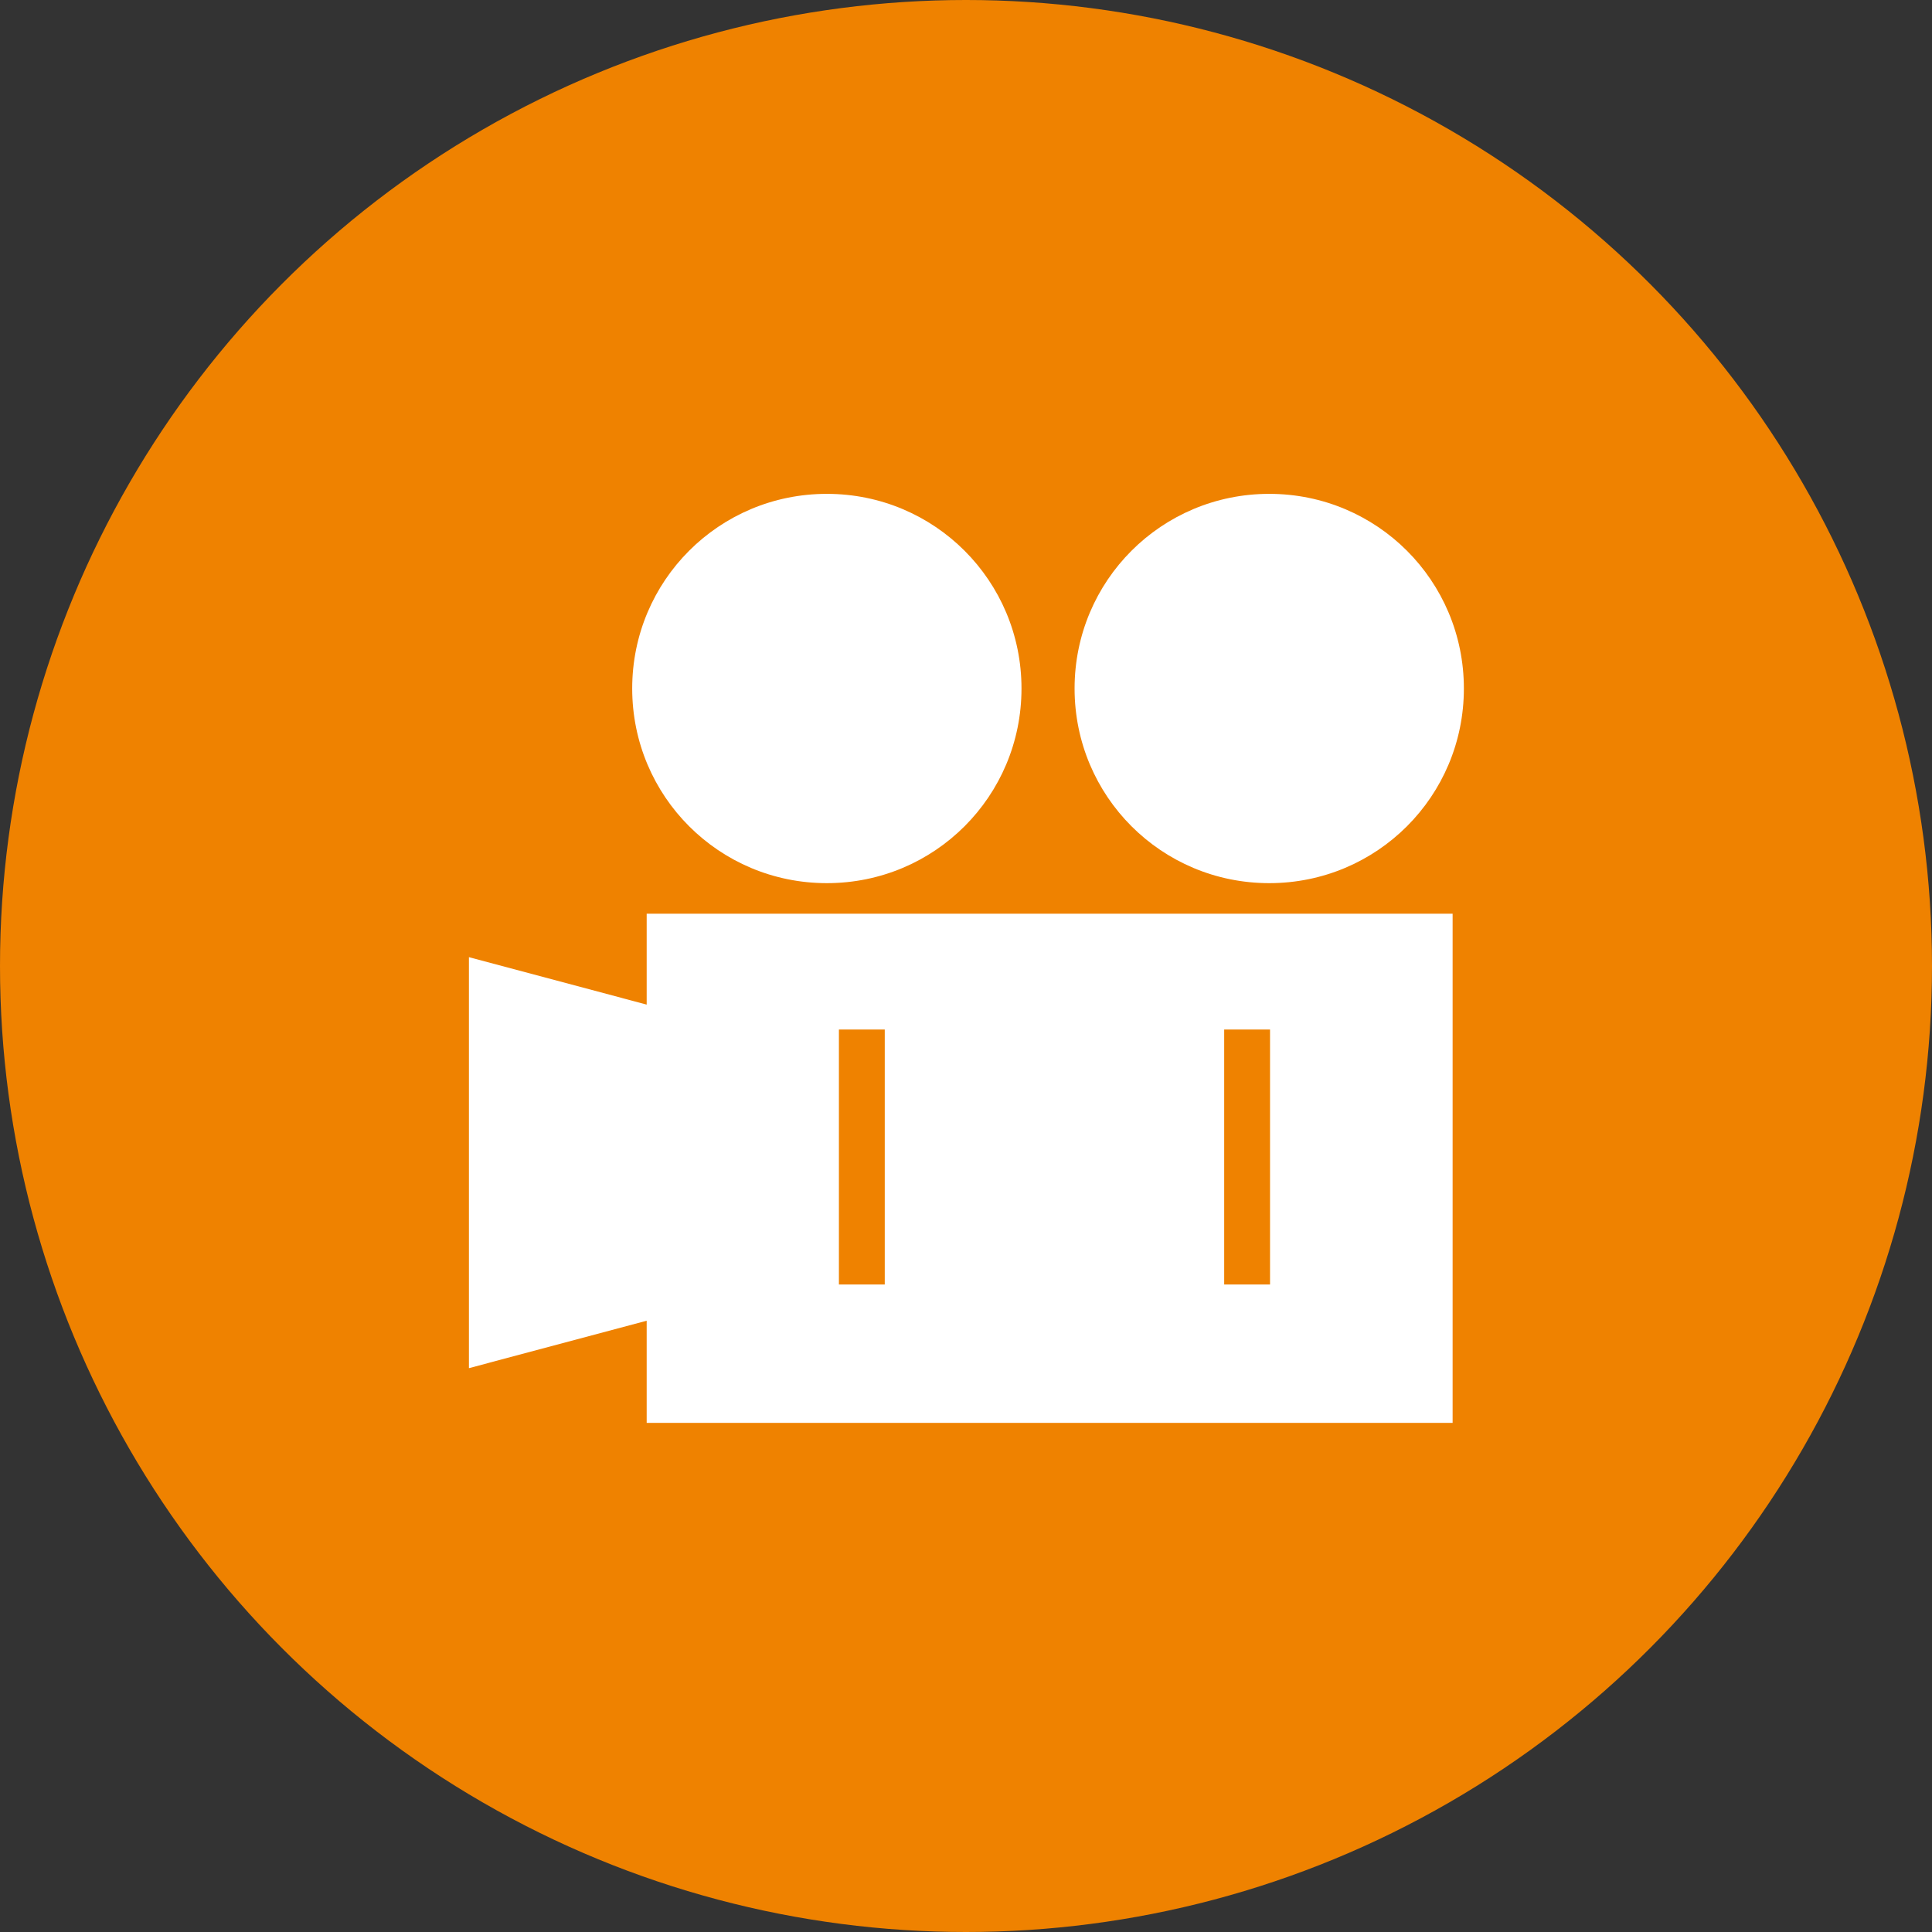
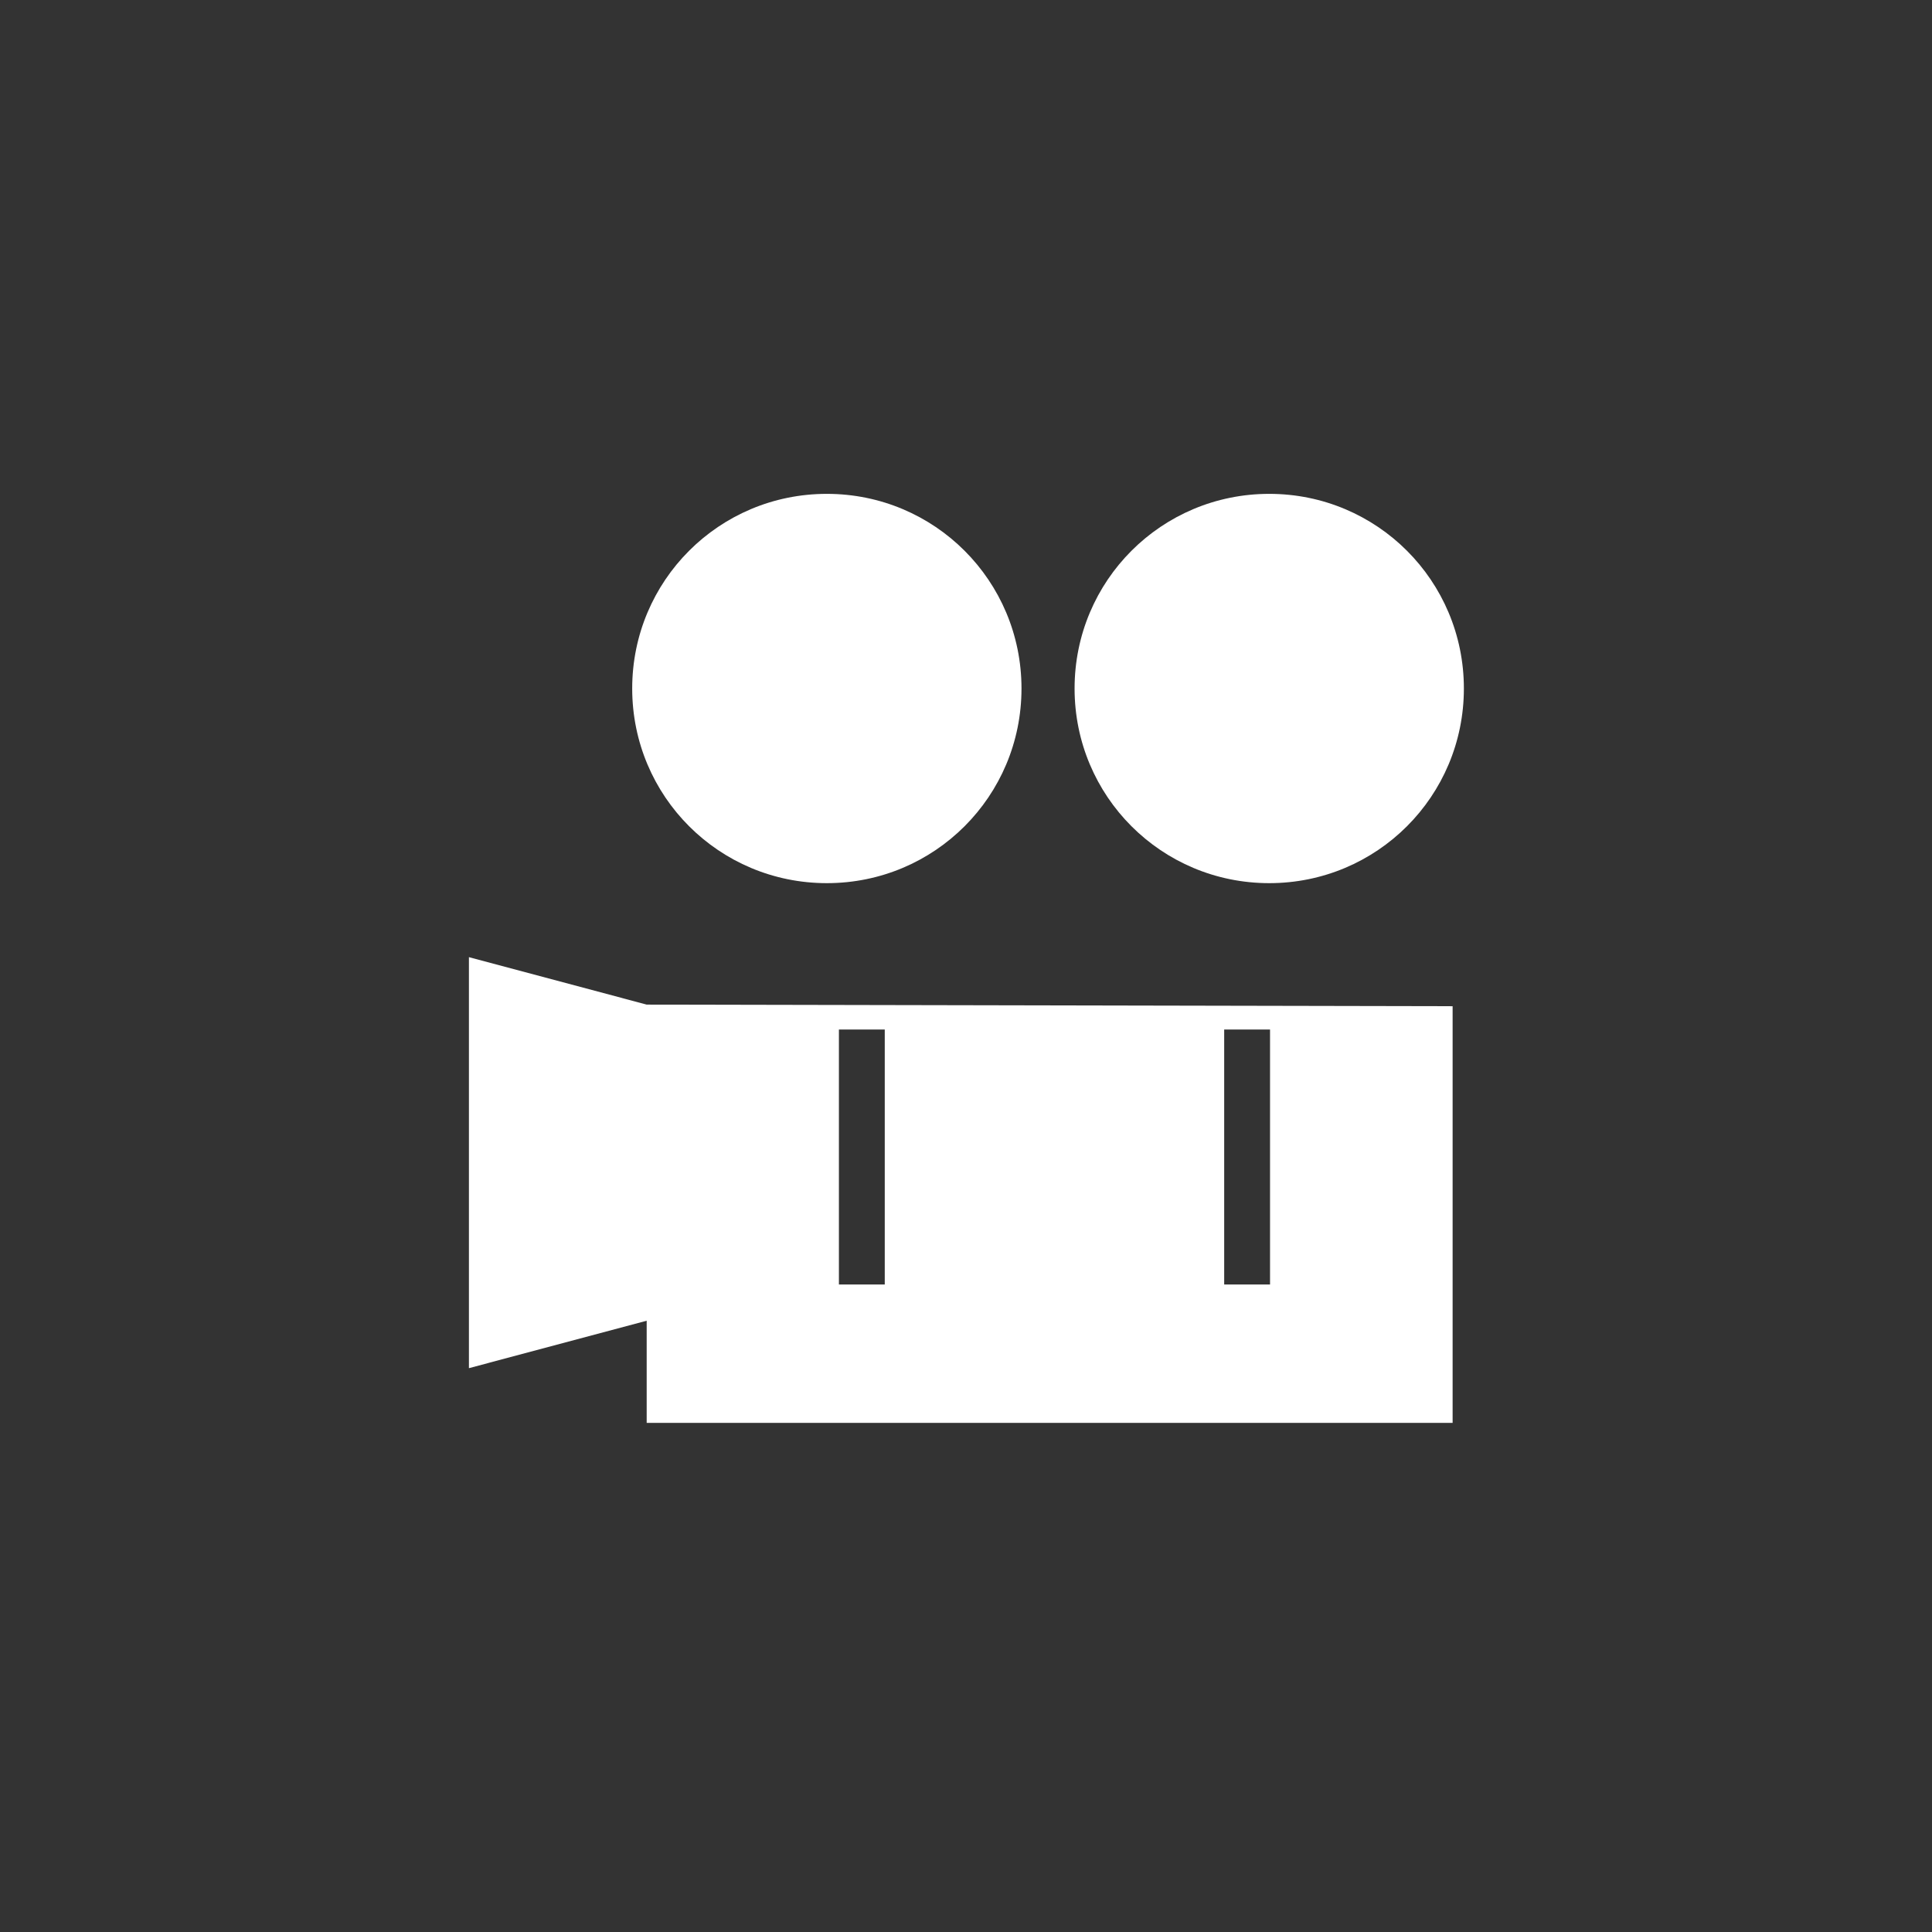
<svg xmlns="http://www.w3.org/2000/svg" id="b" data-name="レイヤー 2" viewBox="0 0 24.02 24.02">
  <rect x="0" y="0" width="24.02" height="24.02" fill="#333333" stroke="none" />
  <defs>
    <style>
      .d {
        fill: #fff;
      }

      .e {
        fill: #ef8200;
      }
    </style>
  </defs>
  <g id="c" data-name="デザイン">
    <g>
-       <circle class="e" cx="12.01" cy="12.01" r="12.01" />
-       <path class="d" d="m8.04,12.49l-2.21-.59v5.11l2.21-.59v1.27h10.02v-6.33h-10.02v1.15Zm7.18.31h.57v3.17h-.57v-3.17Zm-4.79,0h.57v3.17h-.57v-3.17Zm5.35-1.82c1.34,0,2.42-1.08,2.42-2.42s-1.08-2.42-2.42-2.42-2.42,1.08-2.42,2.42,1.08,2.42,2.42,2.42Zm-5.5,0c1.34,0,2.42-1.08,2.42-2.42s-1.08-2.42-2.42-2.42-2.42,1.08-2.42,2.42,1.08,2.42,2.42,2.42Z" />
+       <path class="d" d="m8.04,12.49l-2.21-.59v5.11l2.21-.59v1.27h10.02v-6.33v1.15Zm7.18.31h.57v3.17h-.57v-3.17Zm-4.79,0h.57v3.17h-.57v-3.17Zm5.35-1.82c1.34,0,2.42-1.08,2.42-2.42s-1.08-2.42-2.42-2.42-2.42,1.08-2.42,2.42,1.08,2.42,2.42,2.42Zm-5.5,0c1.34,0,2.42-1.08,2.42-2.42s-1.08-2.42-2.42-2.42-2.42,1.08-2.42,2.42,1.08,2.42,2.42,2.42Z" />
    </g>
  </g>
</svg>